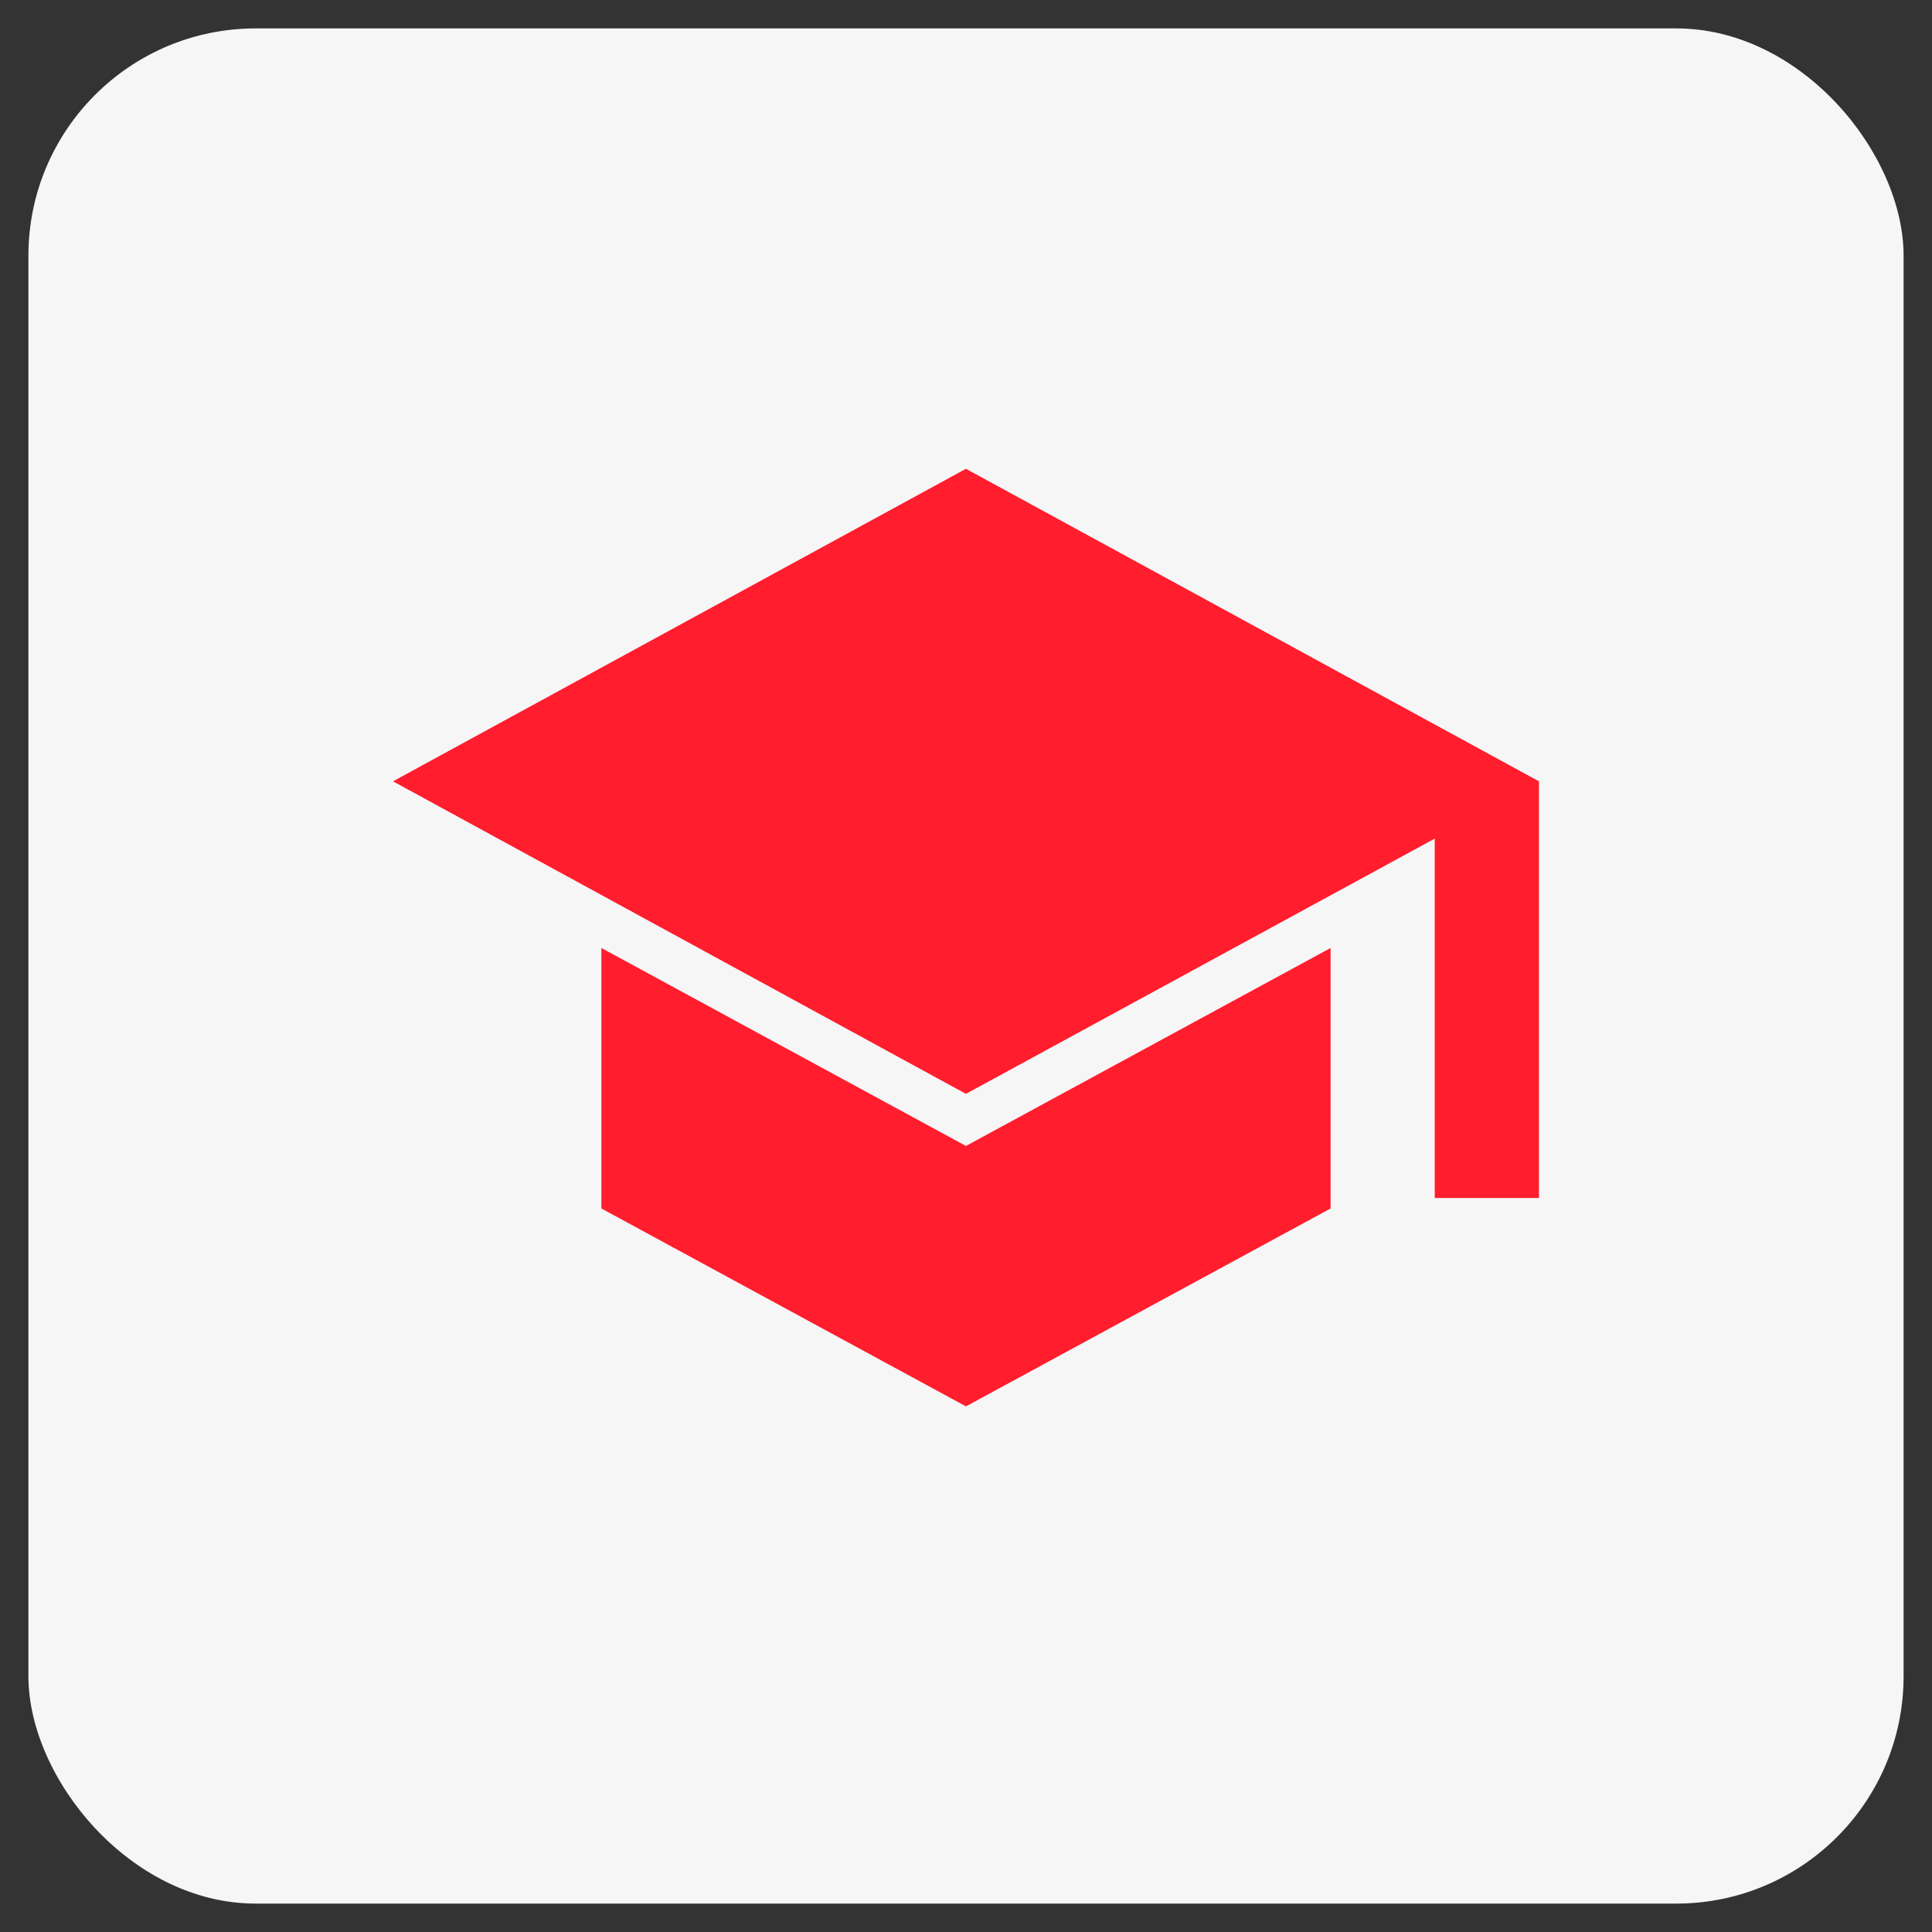
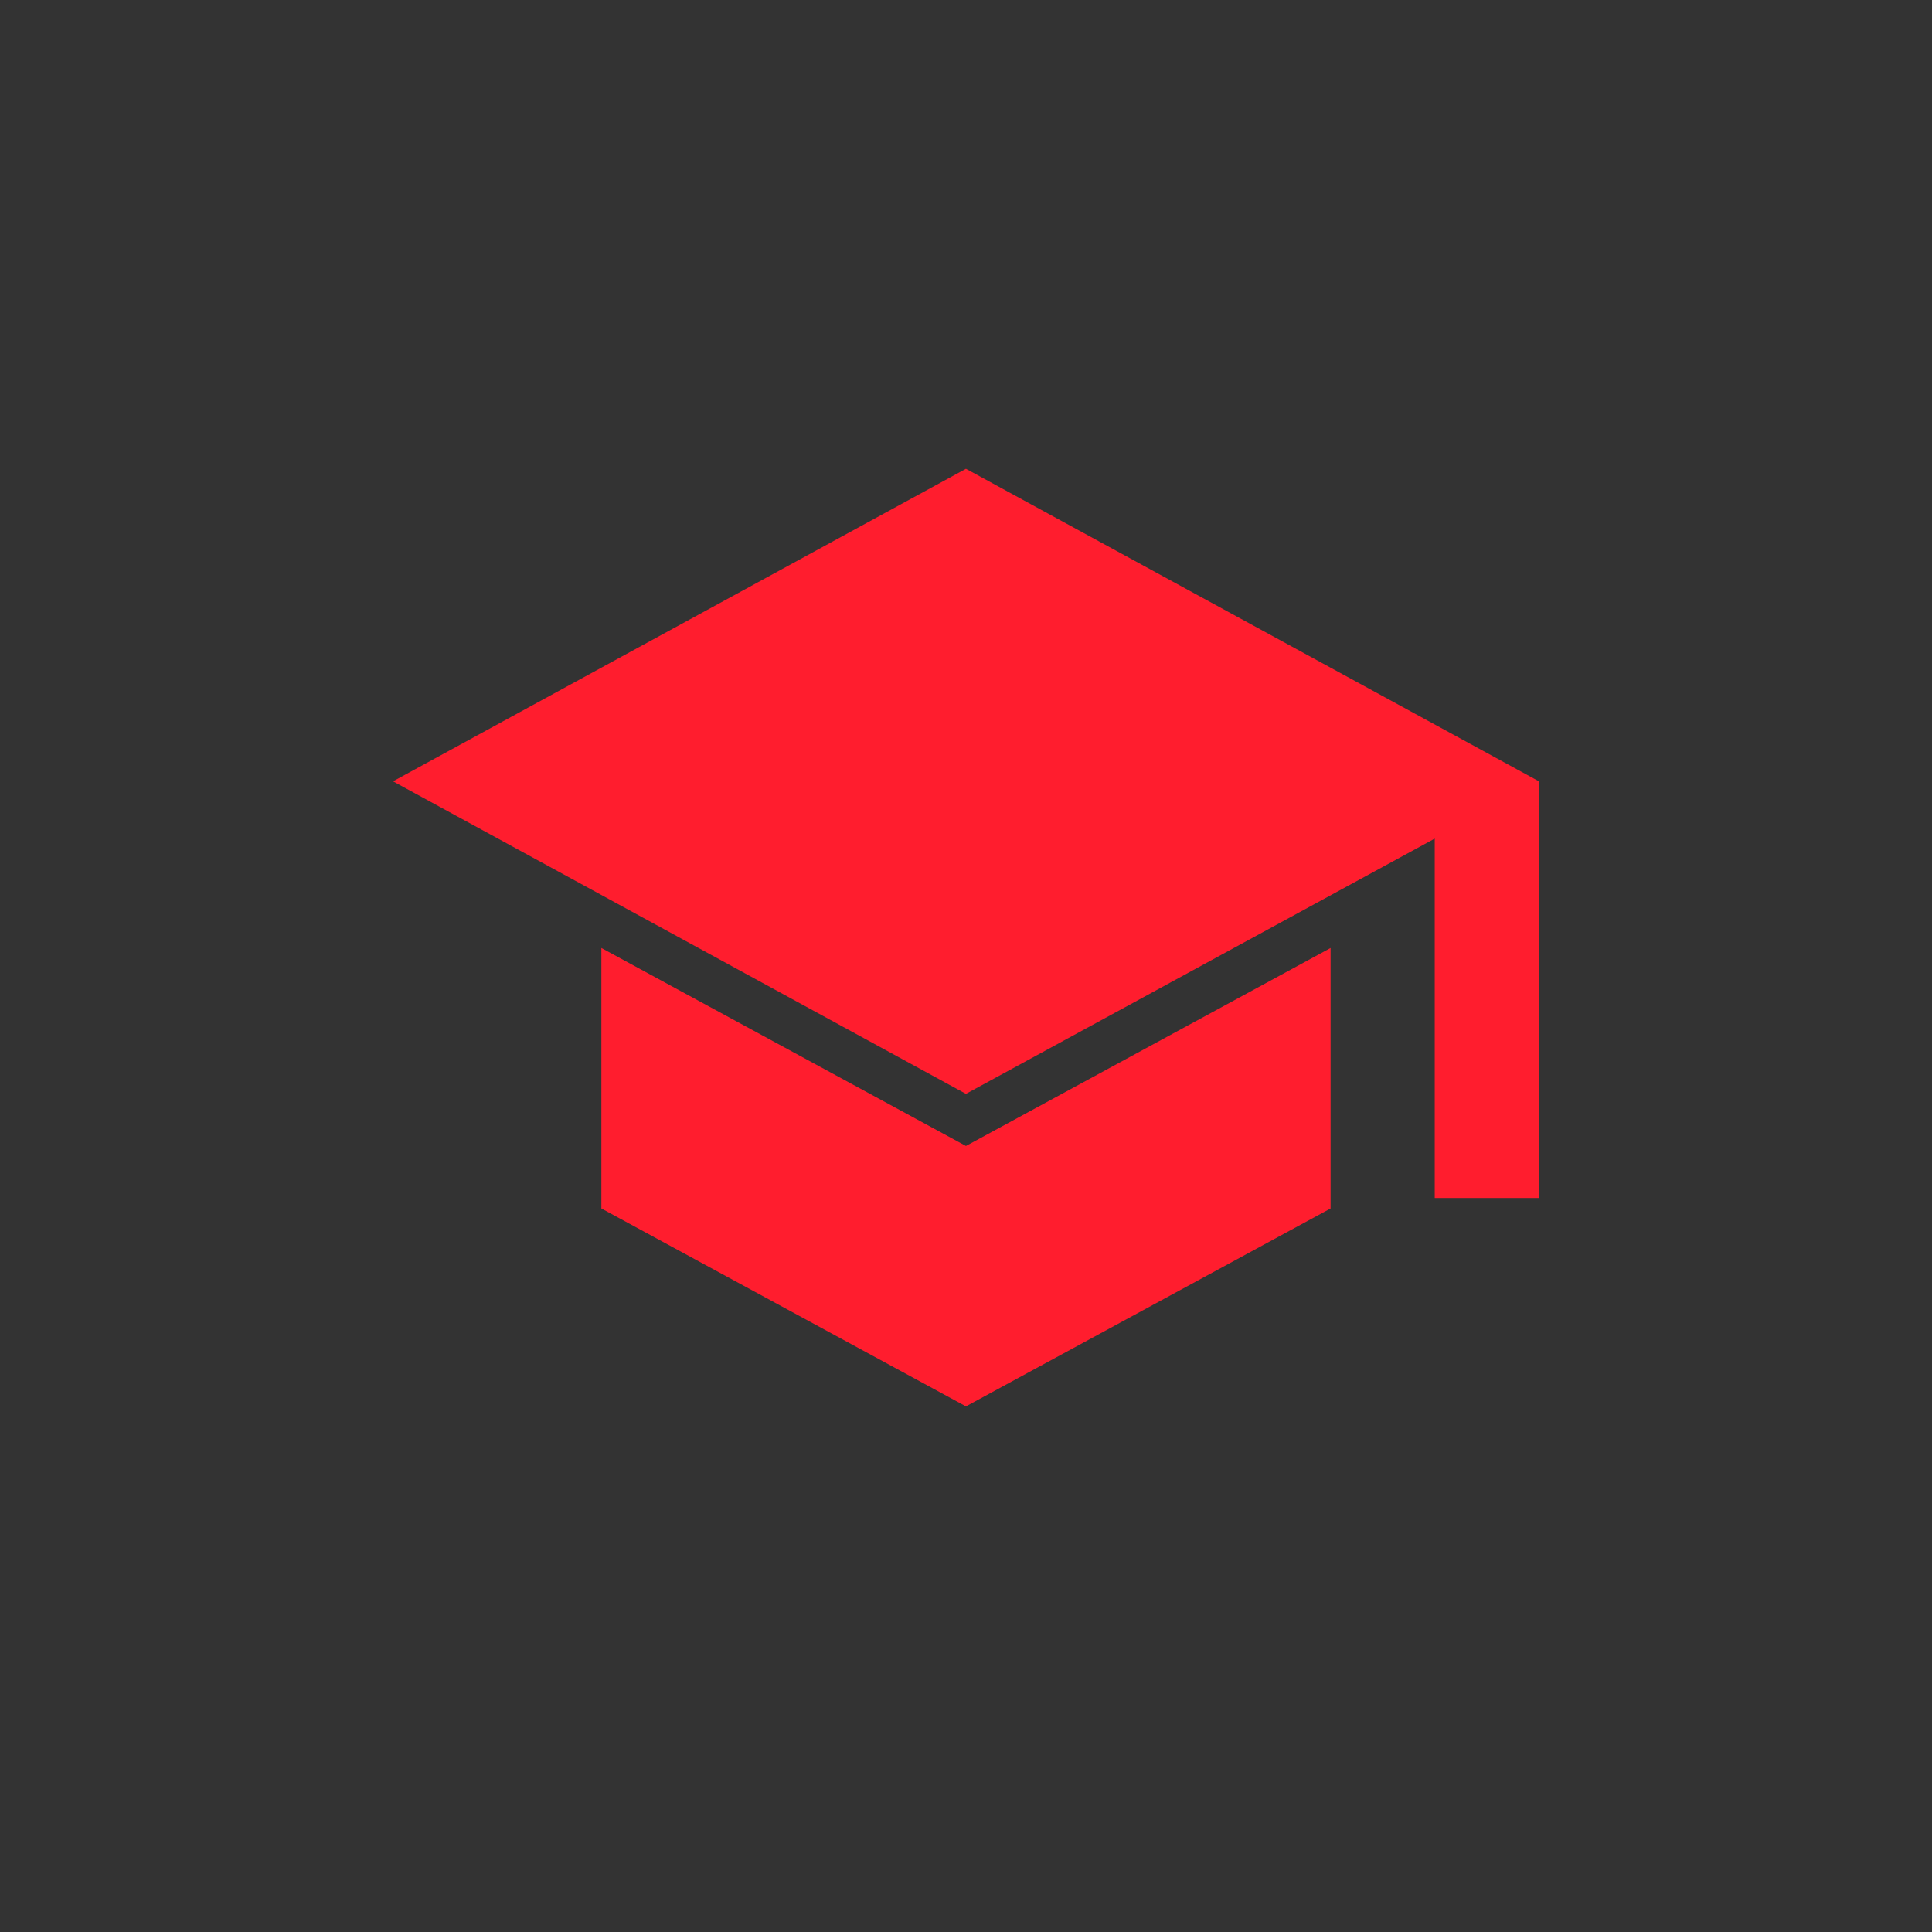
<svg xmlns="http://www.w3.org/2000/svg" width="34" height="34" viewBox="0 0 34 34" fill="none">
  <rect x="0" y="0" width="34" height="34" fill="#333333" stroke="none" />
-   <rect x="0.5" y="0.5" width="33" height="33" rx="4" fill="#F6F6F6" />
  <mask id="mask0_2838_157" style="mask-type:alpha" maskUnits="userSpaceOnUse" x="6" y="5" width="22" height="23">
    <rect x="6" y="5.5" width="22" height="22" fill="#D9D9D9" />
  </mask>
  <g mask="url(#mask0_2838_157)">
    <path d="M25.249 21.083V14.758L16.999 19.25L6.916 13.75L16.999 8.25L27.083 13.75V21.083H25.249ZM16.999 24.75L10.583 21.267V16.683L16.999 20.167L23.416 16.683V21.267L16.999 24.75Z" fill="#FF1D2E" />
  </g>
</svg>